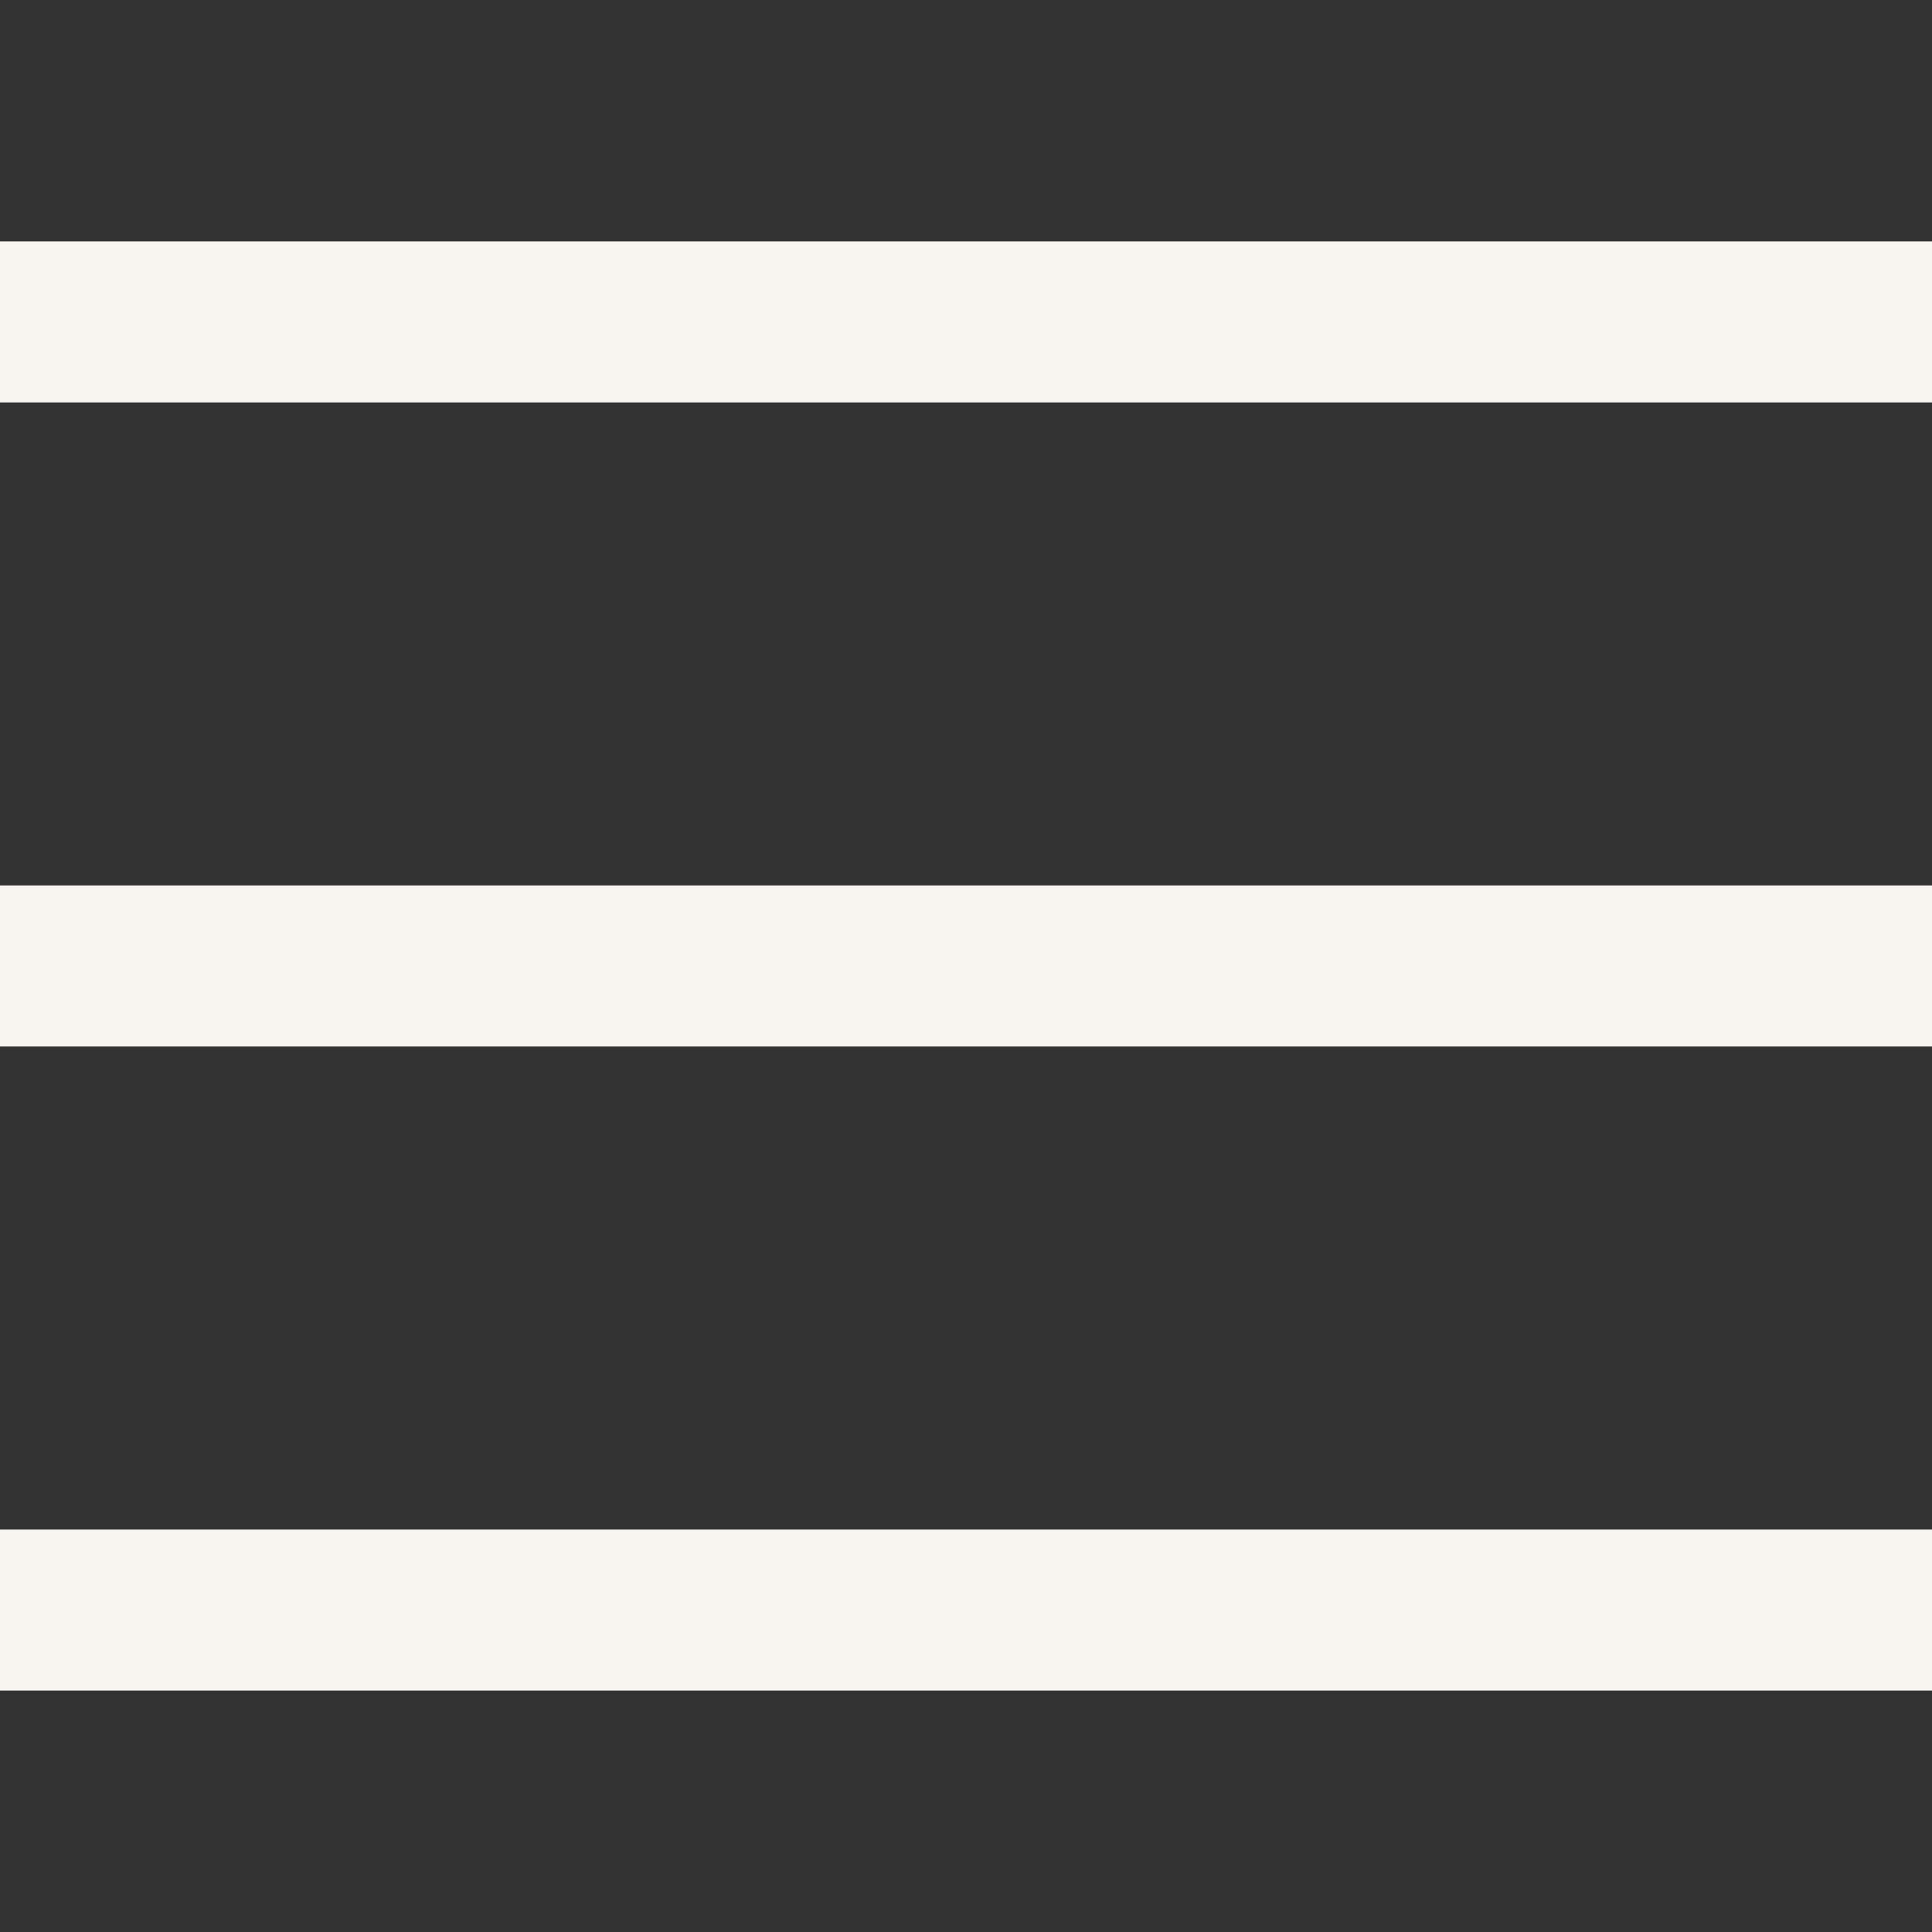
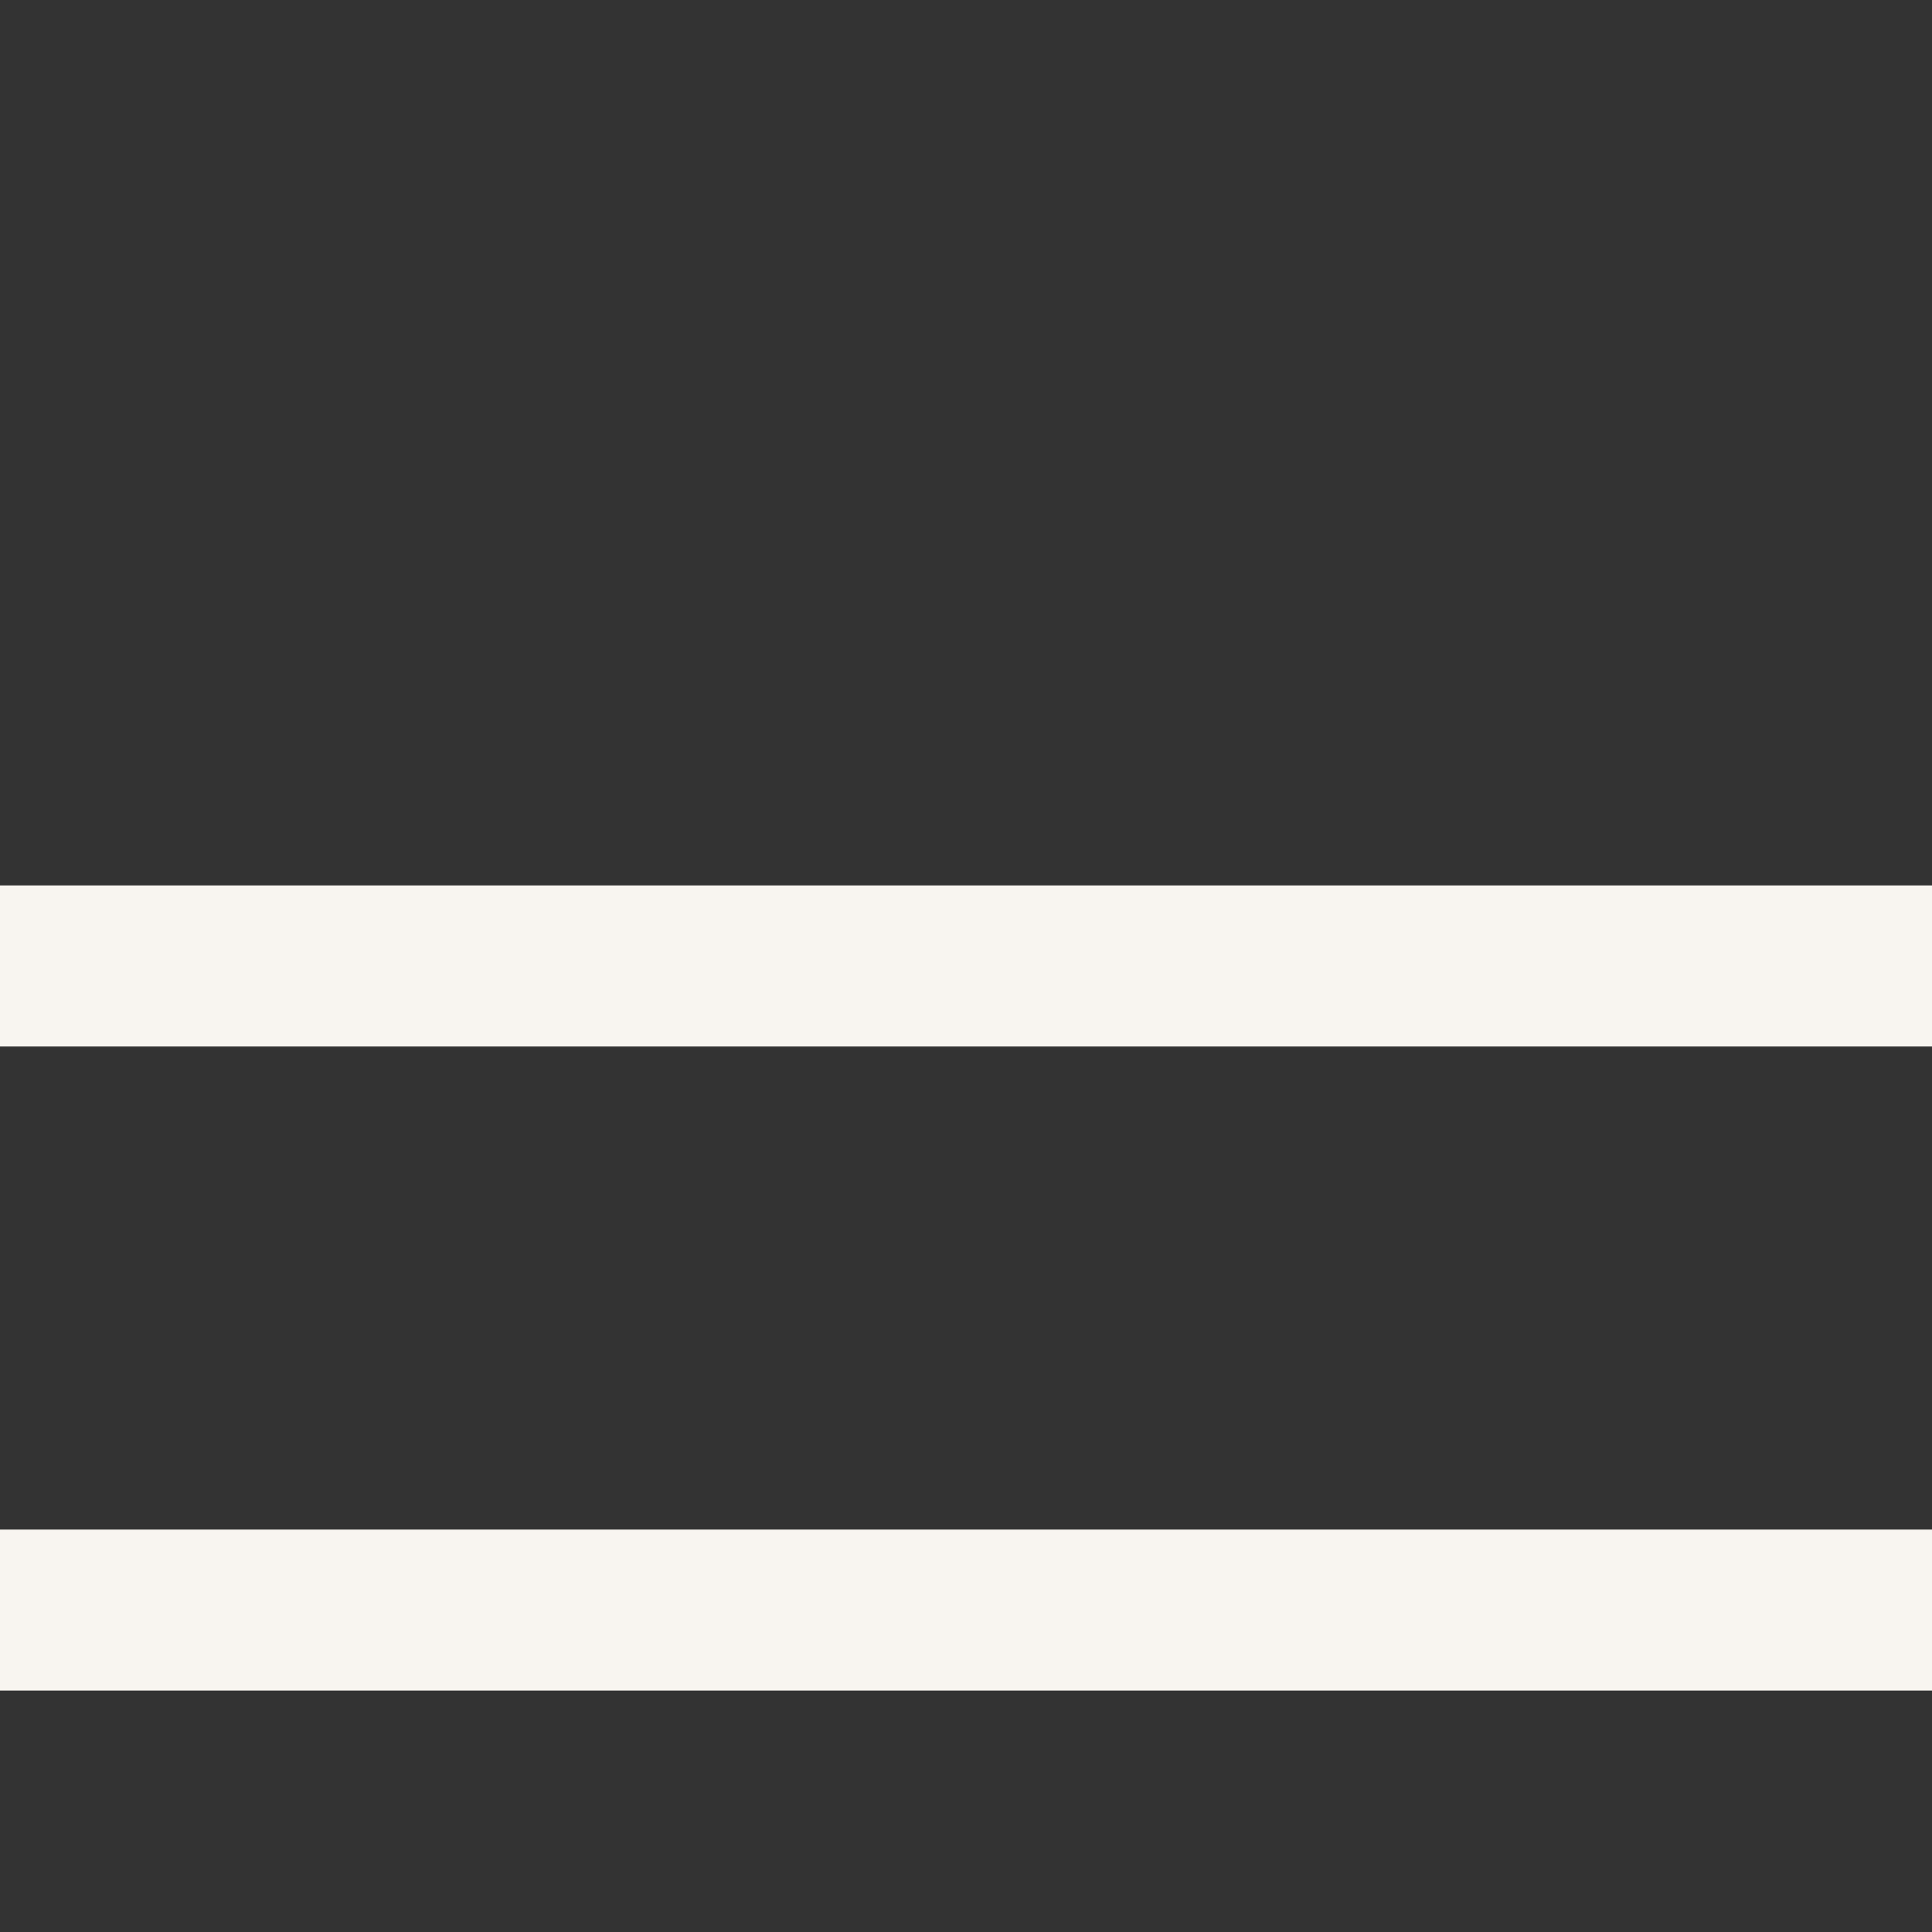
<svg xmlns="http://www.w3.org/2000/svg" version="1.1" id="Group_16" x="0px" y="0px" width="24px" height="24px" viewBox="2.217 -17.923 24 24" enable-background="new 2.217 -17.923 24 24" xml:space="preserve">
  <rect x="2.217" y="-17.923" width="24" height="24" fill="#333333" stroke="none" />
  <g id="Group_422" transform="translate(22300.5 23990)">
-     <rect x="-22298.283" y="-24004.924" fill="#F8F5F0" width="24" height="2" />
    <rect x="-22298.283" y="-23996.924" fill="#F8F5F0" width="24" height="2.001" />
    <rect x="-22298.283" y="-23988.922" fill="#F8F5F0" width="24" height="2" />
  </g>
</svg>